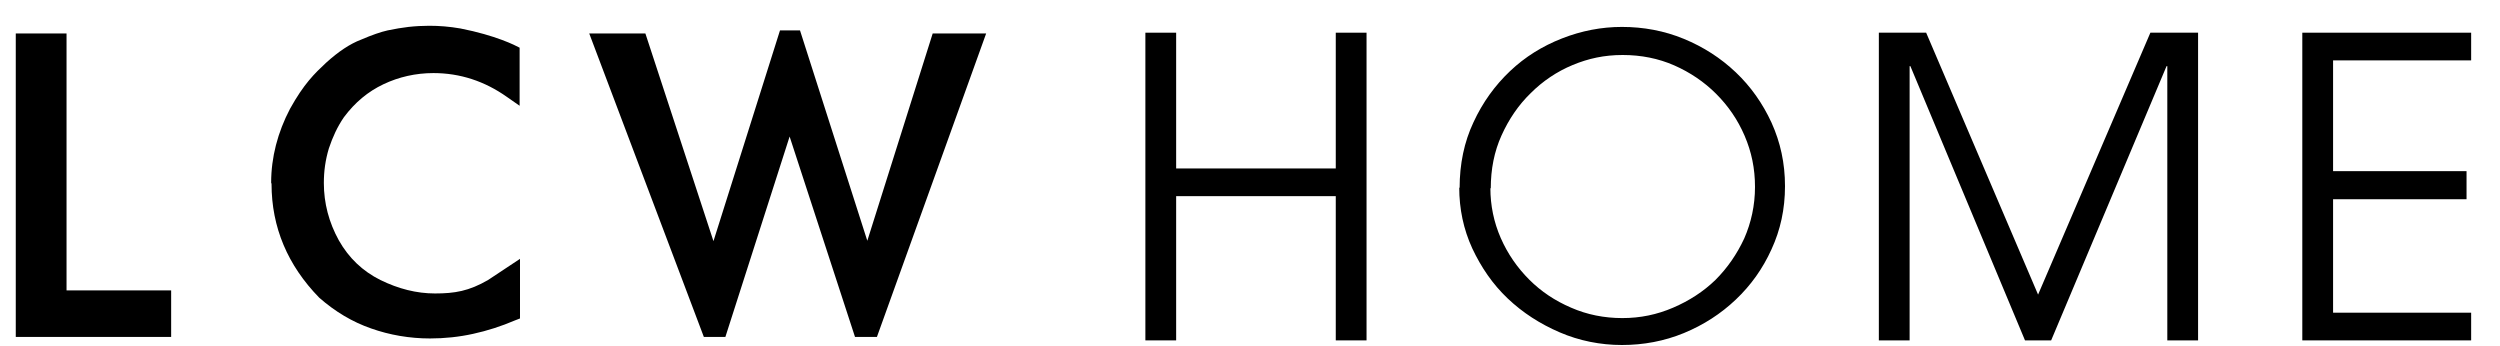
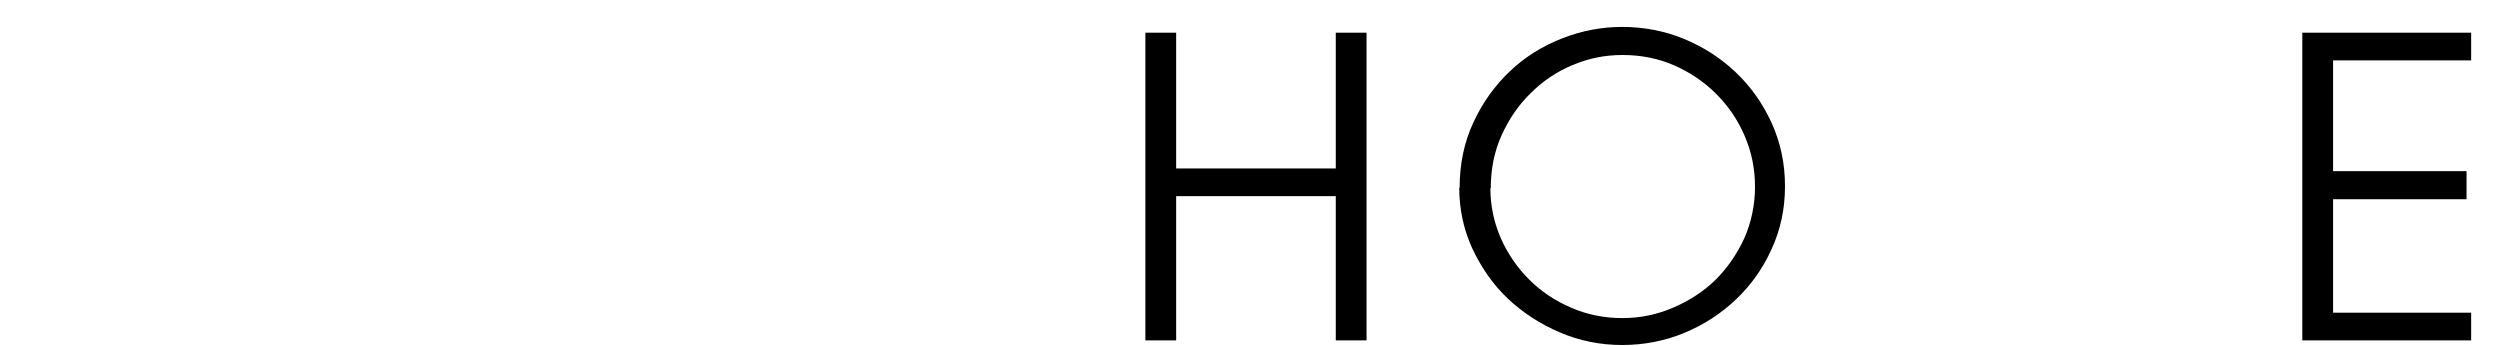
<svg xmlns="http://www.w3.org/2000/svg" viewBox="0 0 65 9" fill="none">
-   <path d="M16.78 0.87L18.55 6.27L20.28 0.79H20.8L22.55 6.26L24.25 0.87H25.64L22.8 8.76H22.23L20.53 3.55L18.86 8.76H18.3L15.32 0.87H16.76H16.78ZM7.05 4.75C7.05 4.09 7.22 3.44 7.54 2.83C7.9 2.18 8.18 1.91 8.48 1.63C8.8 1.34 9.1 1.14 9.39 1.03C9.67 0.91 9.9 0.83 10.08 0.79C10.27 0.75 10.45 0.72 10.62 0.7C10.8 0.68 10.99 0.67 11.16 0.67C11.42 0.67 11.68 0.69 11.97 0.74C12.89 0.92 13.4 1.18 13.51 1.24V2.75L13.18 2.52C12.6 2.11 11.96 1.9 11.27 1.9C10.81 1.9 10.37 2 9.97 2.19C9.57 2.38 9.23 2.66 8.94 3.05C8.77 3.3 8.65 3.56 8.55 3.86C8.46 4.16 8.42 4.45 8.42 4.76C8.42 5.28 8.55 5.78 8.81 6.25C9.07 6.71 9.43 7.05 9.89 7.28C10.36 7.51 10.83 7.63 11.31 7.63C11.82 7.63 12.19 7.57 12.69 7.28L13.52 6.73V8.28L13.39 8.33C13.04 8.48 12.67 8.6 12.3 8.68C11.94 8.76 11.56 8.8 11.18 8.8C10.65 8.8 10.13 8.71 9.65 8.54C9.16 8.37 8.71 8.1 8.3 7.74C7.48 6.9 7.06 5.91 7.06 4.78M0.4 0.87H1.73V7.55H4.45V8.76H0.41V0.87H0.4Z" fill="black" />
  <path d="M29.78 0.85H30.58V4.38H34.73V0.85H35.53V8.85H34.73V5.1H30.58V8.85H29.78V0.85Z" fill="black" />
  <path d="M38.75 4.89C38.75 5.34 38.84 5.78 39.02 6.19C39.2 6.6 39.45 6.96 39.76 7.27C40.07 7.58 40.43 7.82 40.85 8C41.26 8.18 41.71 8.27 42.18 8.27C42.65 8.27 43.08 8.18 43.5 8C43.92 7.82 44.29 7.58 44.6 7.28C44.91 6.97 45.16 6.61 45.35 6.2C45.53 5.79 45.63 5.34 45.63 4.86C45.63 4.38 45.54 3.95 45.36 3.53C45.18 3.11 44.93 2.75 44.62 2.44C44.31 2.13 43.94 1.88 43.53 1.7C43.12 1.52 42.67 1.43 42.19 1.43C41.71 1.43 41.3 1.52 40.89 1.69C40.48 1.86 40.11 2.11 39.8 2.42C39.48 2.73 39.23 3.1 39.04 3.52C38.85 3.94 38.76 4.4 38.76 4.9M37.95 4.89C37.95 4.26 38.07 3.69 38.31 3.18C38.55 2.66 38.87 2.22 39.26 1.85C39.65 1.48 40.1 1.2 40.61 1C41.12 0.8 41.64 0.7 42.17 0.7C42.73 0.7 43.27 0.8 43.78 1.01C44.29 1.22 44.74 1.51 45.13 1.88C45.52 2.25 45.83 2.69 46.06 3.19C46.29 3.7 46.41 4.24 46.41 4.84C46.41 5.44 46.29 5.98 46.06 6.48C45.83 6.99 45.52 7.42 45.13 7.79C44.74 8.16 44.29 8.45 43.78 8.66C43.27 8.87 42.73 8.97 42.17 8.97C41.61 8.97 41.06 8.86 40.55 8.64C40.04 8.42 39.59 8.13 39.2 7.76C38.81 7.39 38.51 6.95 38.28 6.46C38.05 5.96 37.94 5.43 37.94 4.87" fill="black" />
-   <path d="M48.85 0.85H50.08L52.99 7.66L55.91 0.85H57.15V8.85H56.35V1.72H56.33L53.33 8.85H52.65L49.67 1.72H49.65V8.85H48.85V0.85Z" fill="black" />
  <path d="M59.86 0.85H64.25V1.57H60.66V4.45H64.13V5.18H60.66V8.13H64.25V8.85H59.86V0.85Z" fill="black" />
</svg>